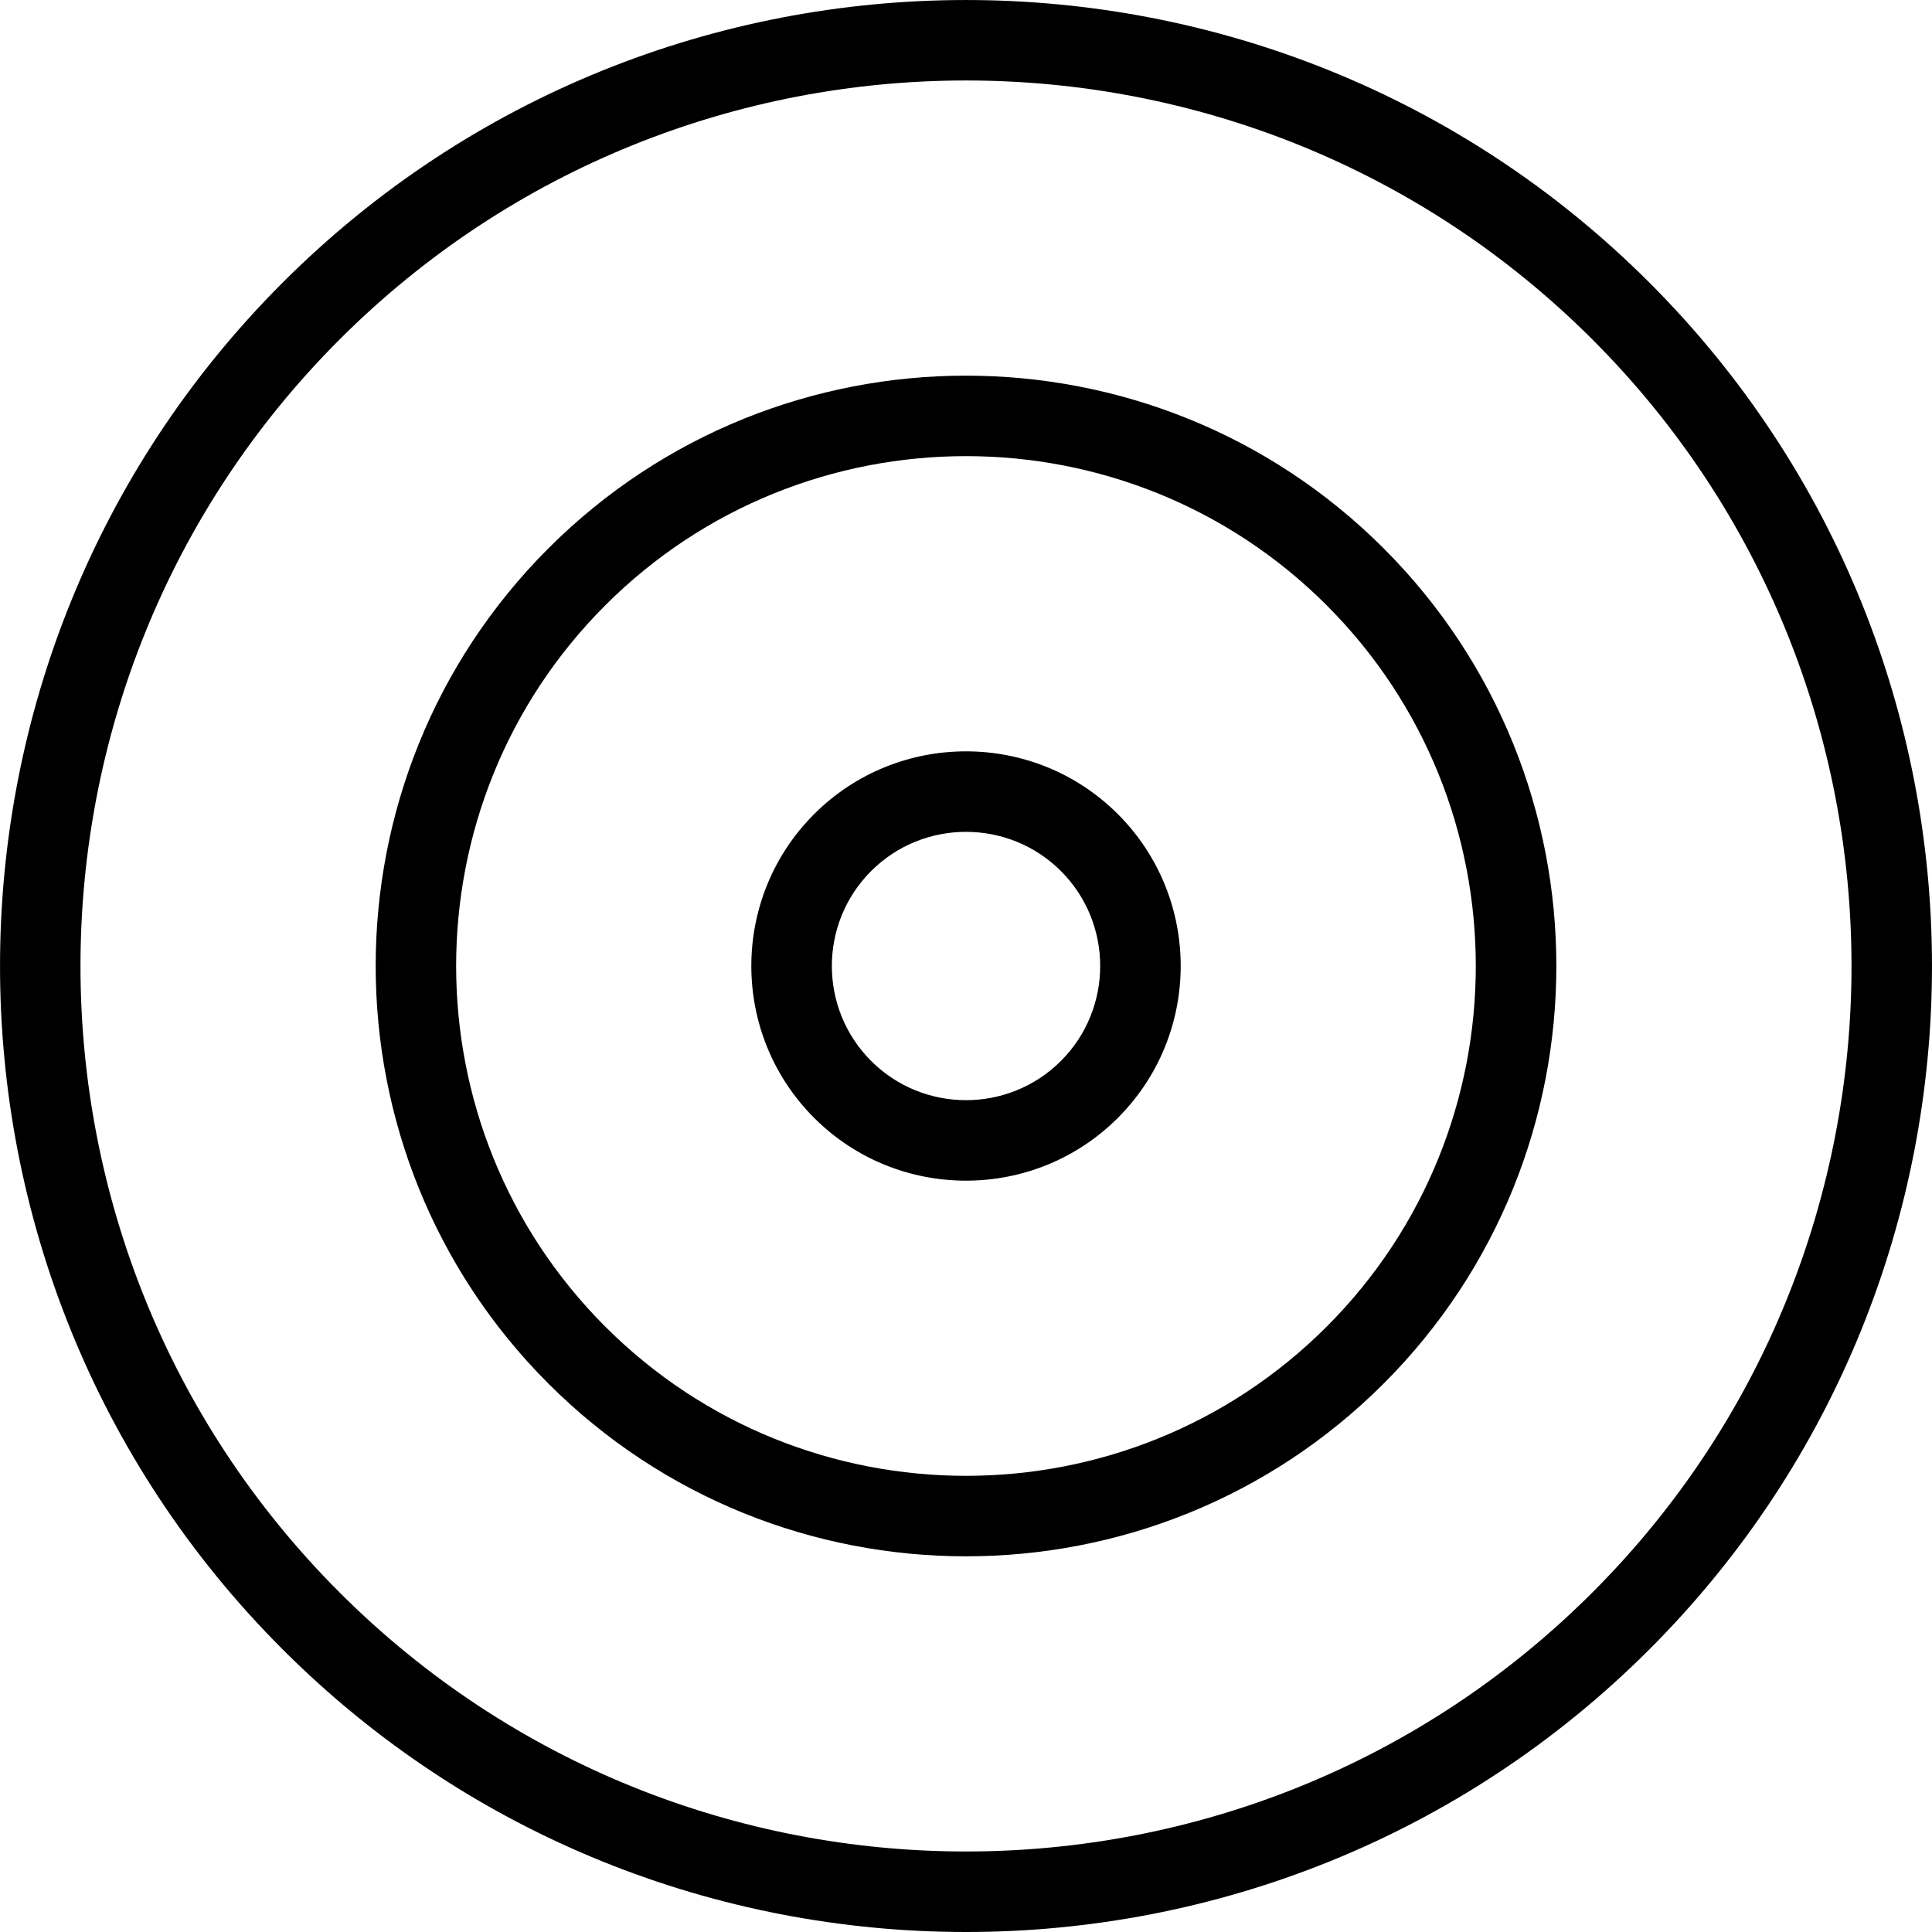
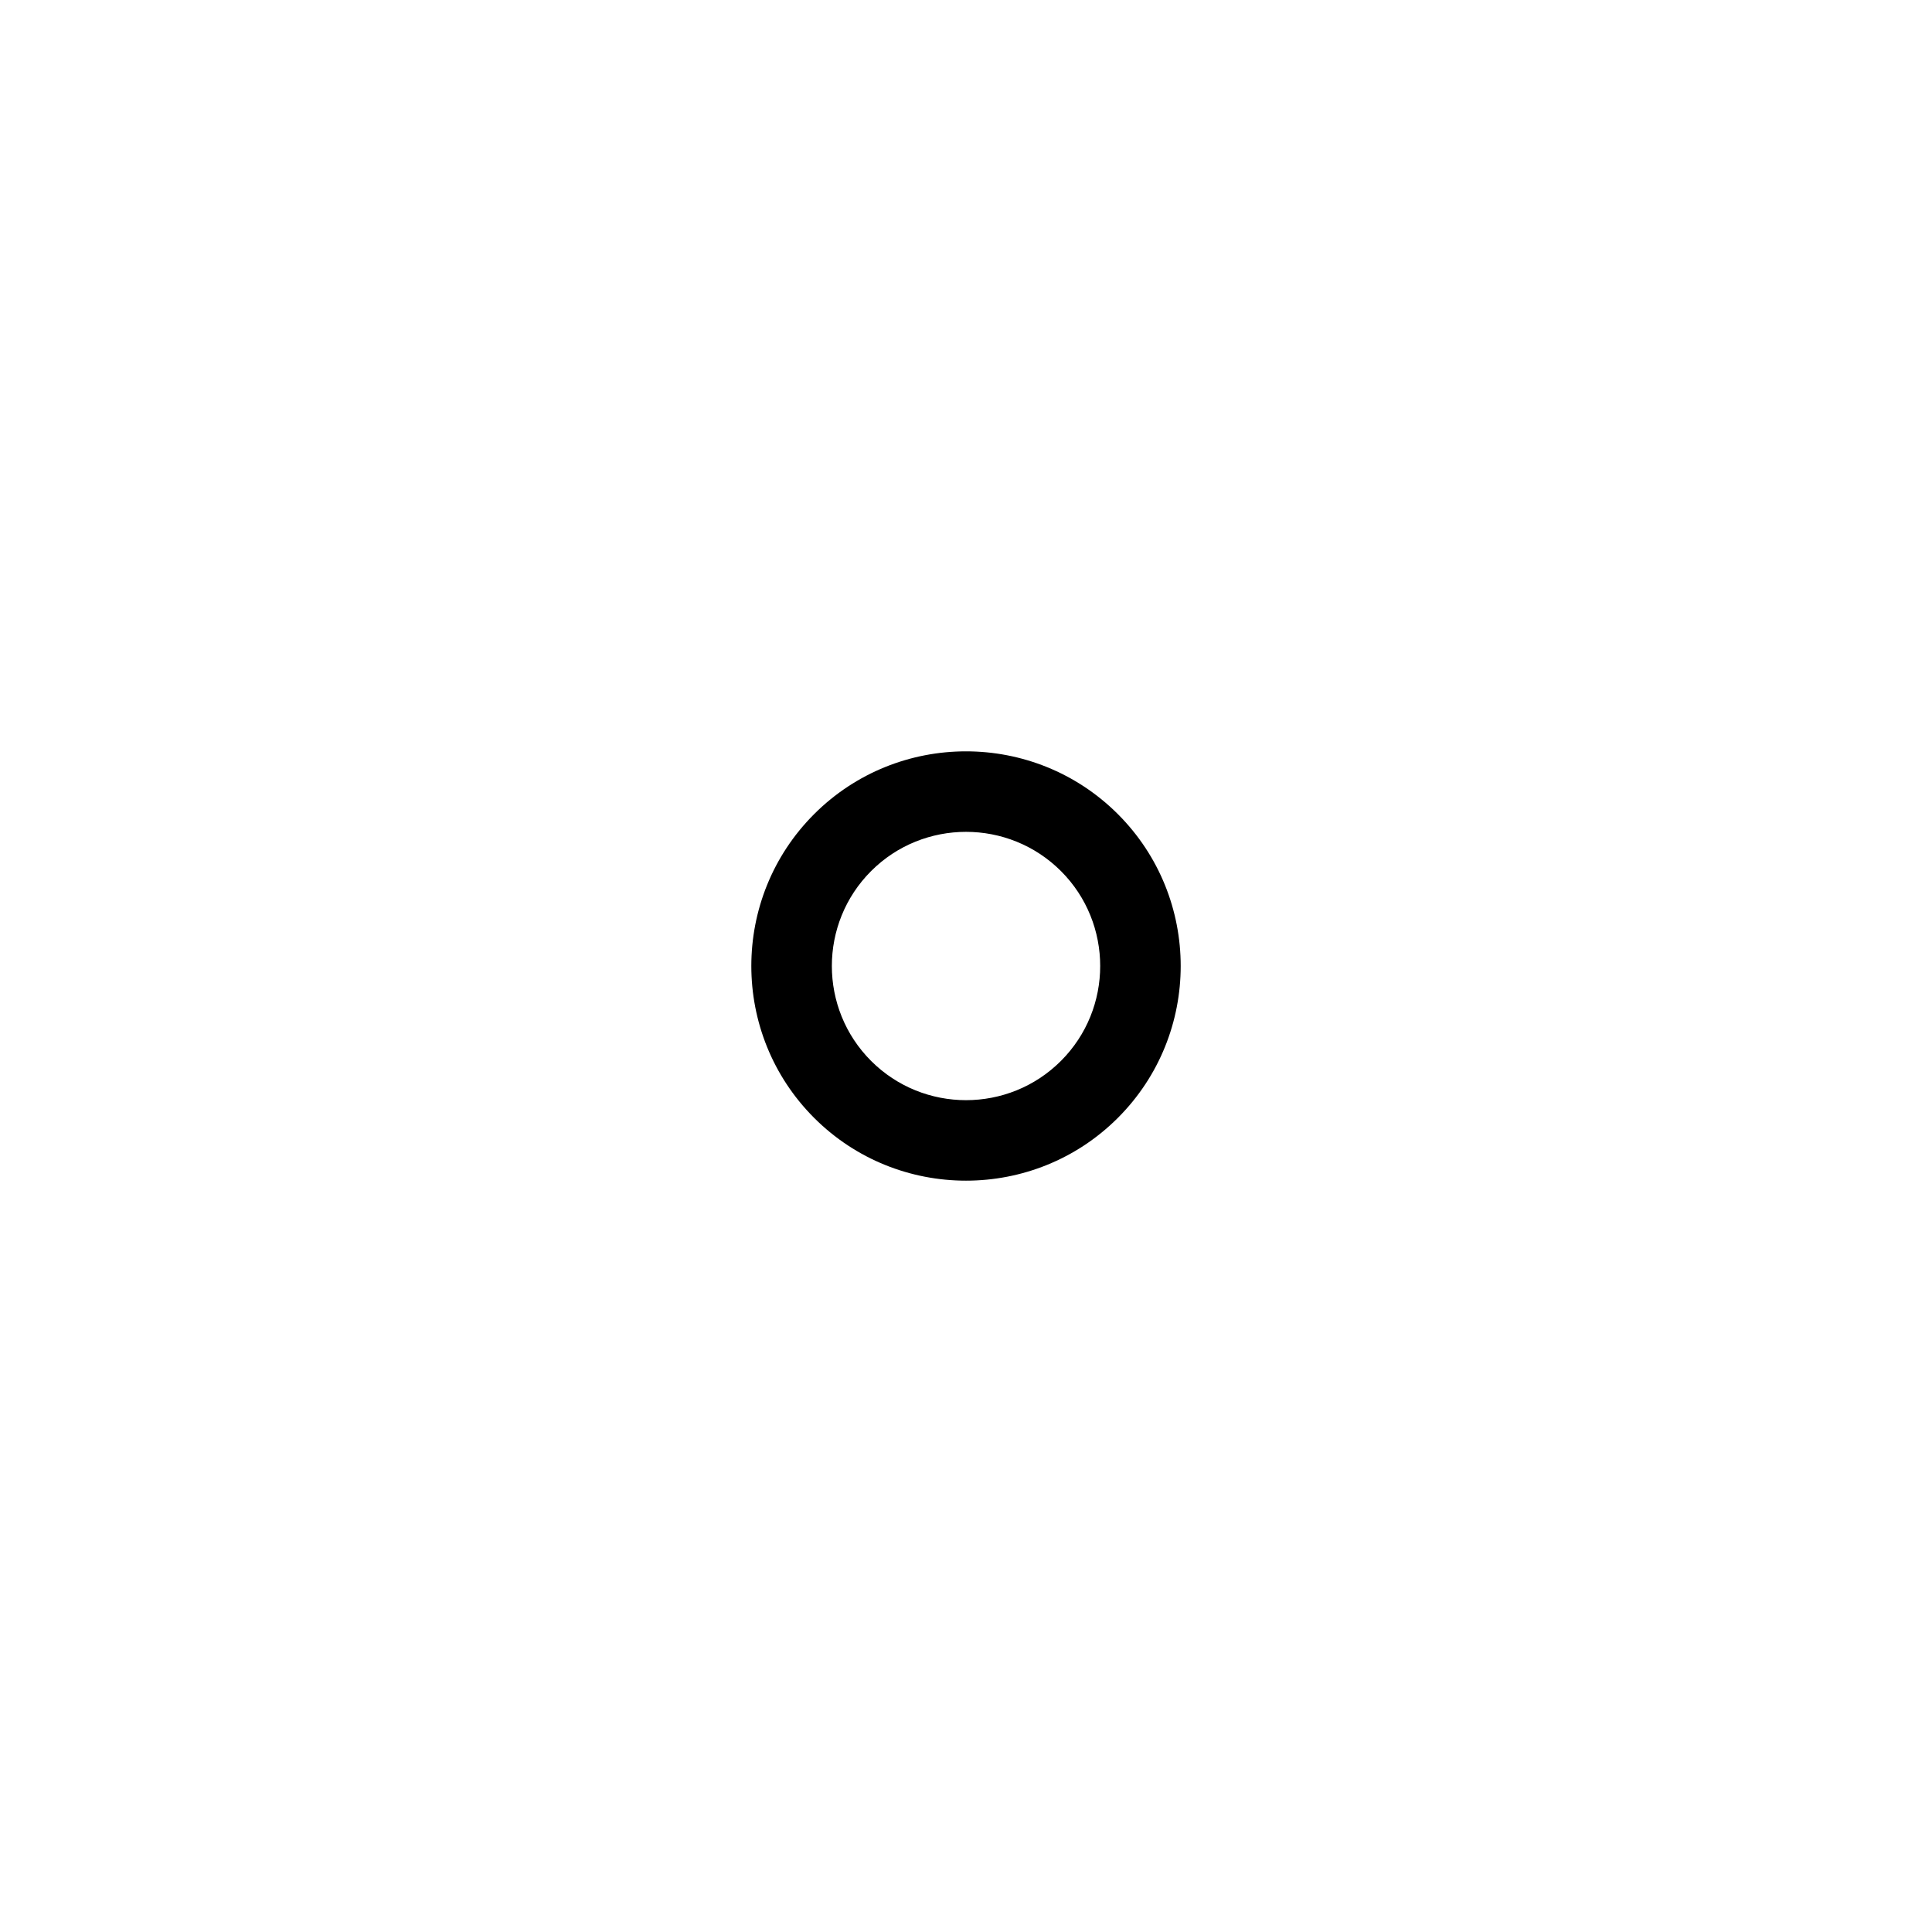
<svg xmlns="http://www.w3.org/2000/svg" version="1.1" id="Layer_1" x="0px" y="0px" viewBox="0 0 64 64" style="enable-background:new 0 0 64 64;" xml:space="preserve">
  <g>
-     <path d="M52.752,52.751c-11.443,11.442-30.061,11.443-41.504,0s-11.442-30.06,0-41.504C16.97,5.527,24.485,2.666,32,2.666   s15.031,2.86,20.752,8.581C64.194,22.691,64.194,41.309,52.752,52.751 M54.639,9.362c-12.483-12.482-32.793-12.482-45.276,0   c-12.483,12.483-12.483,32.794,0,45.276C15.604,60.879,23.802,64,32,64s16.397-3.121,22.638-9.362   C67.12,42.155,67.12,21.845,54.639,9.362" />
-     <path d="M43.948,43.947c-6.589,6.589-17.308,6.589-23.897,0c-6.588-6.588-6.588-17.307,0-23.896   c3.294-3.294,7.621-4.941,11.949-4.941c4.326,0,8.654,1.647,11.948,4.941C50.534,26.64,50.535,37.36,43.948,43.947 M18.166,18.165   c-7.628,7.628-7.628,20.041,0,27.668c3.814,3.815,8.824,5.722,13.835,5.722c5.01,0,10.02-1.907,13.834-5.722   c7.628-7.627,7.628-20.04,0-27.668S25.794,10.537,18.166,18.165" />
    <path d="M35.145,35.144c-1.733,1.734-4.555,1.734-6.289,0c-1.733-1.734-1.733-4.554,0-6.288c0.866-0.867,2.007-1.3,3.145-1.3   c1.139,0,2.278,0.434,3.145,1.3C36.878,30.589,36.879,33.411,35.145,35.144 M26.969,26.969c-2.774,2.774-2.774,7.287,0,10.062   c1.387,1.387,3.209,2.08,5.031,2.08c1.823,0,3.644-0.693,5.031-2.08c2.775-2.775,2.775-7.288,0-10.062   C34.257,24.196,29.743,24.196,26.969,26.969" />
  </g>
</svg>